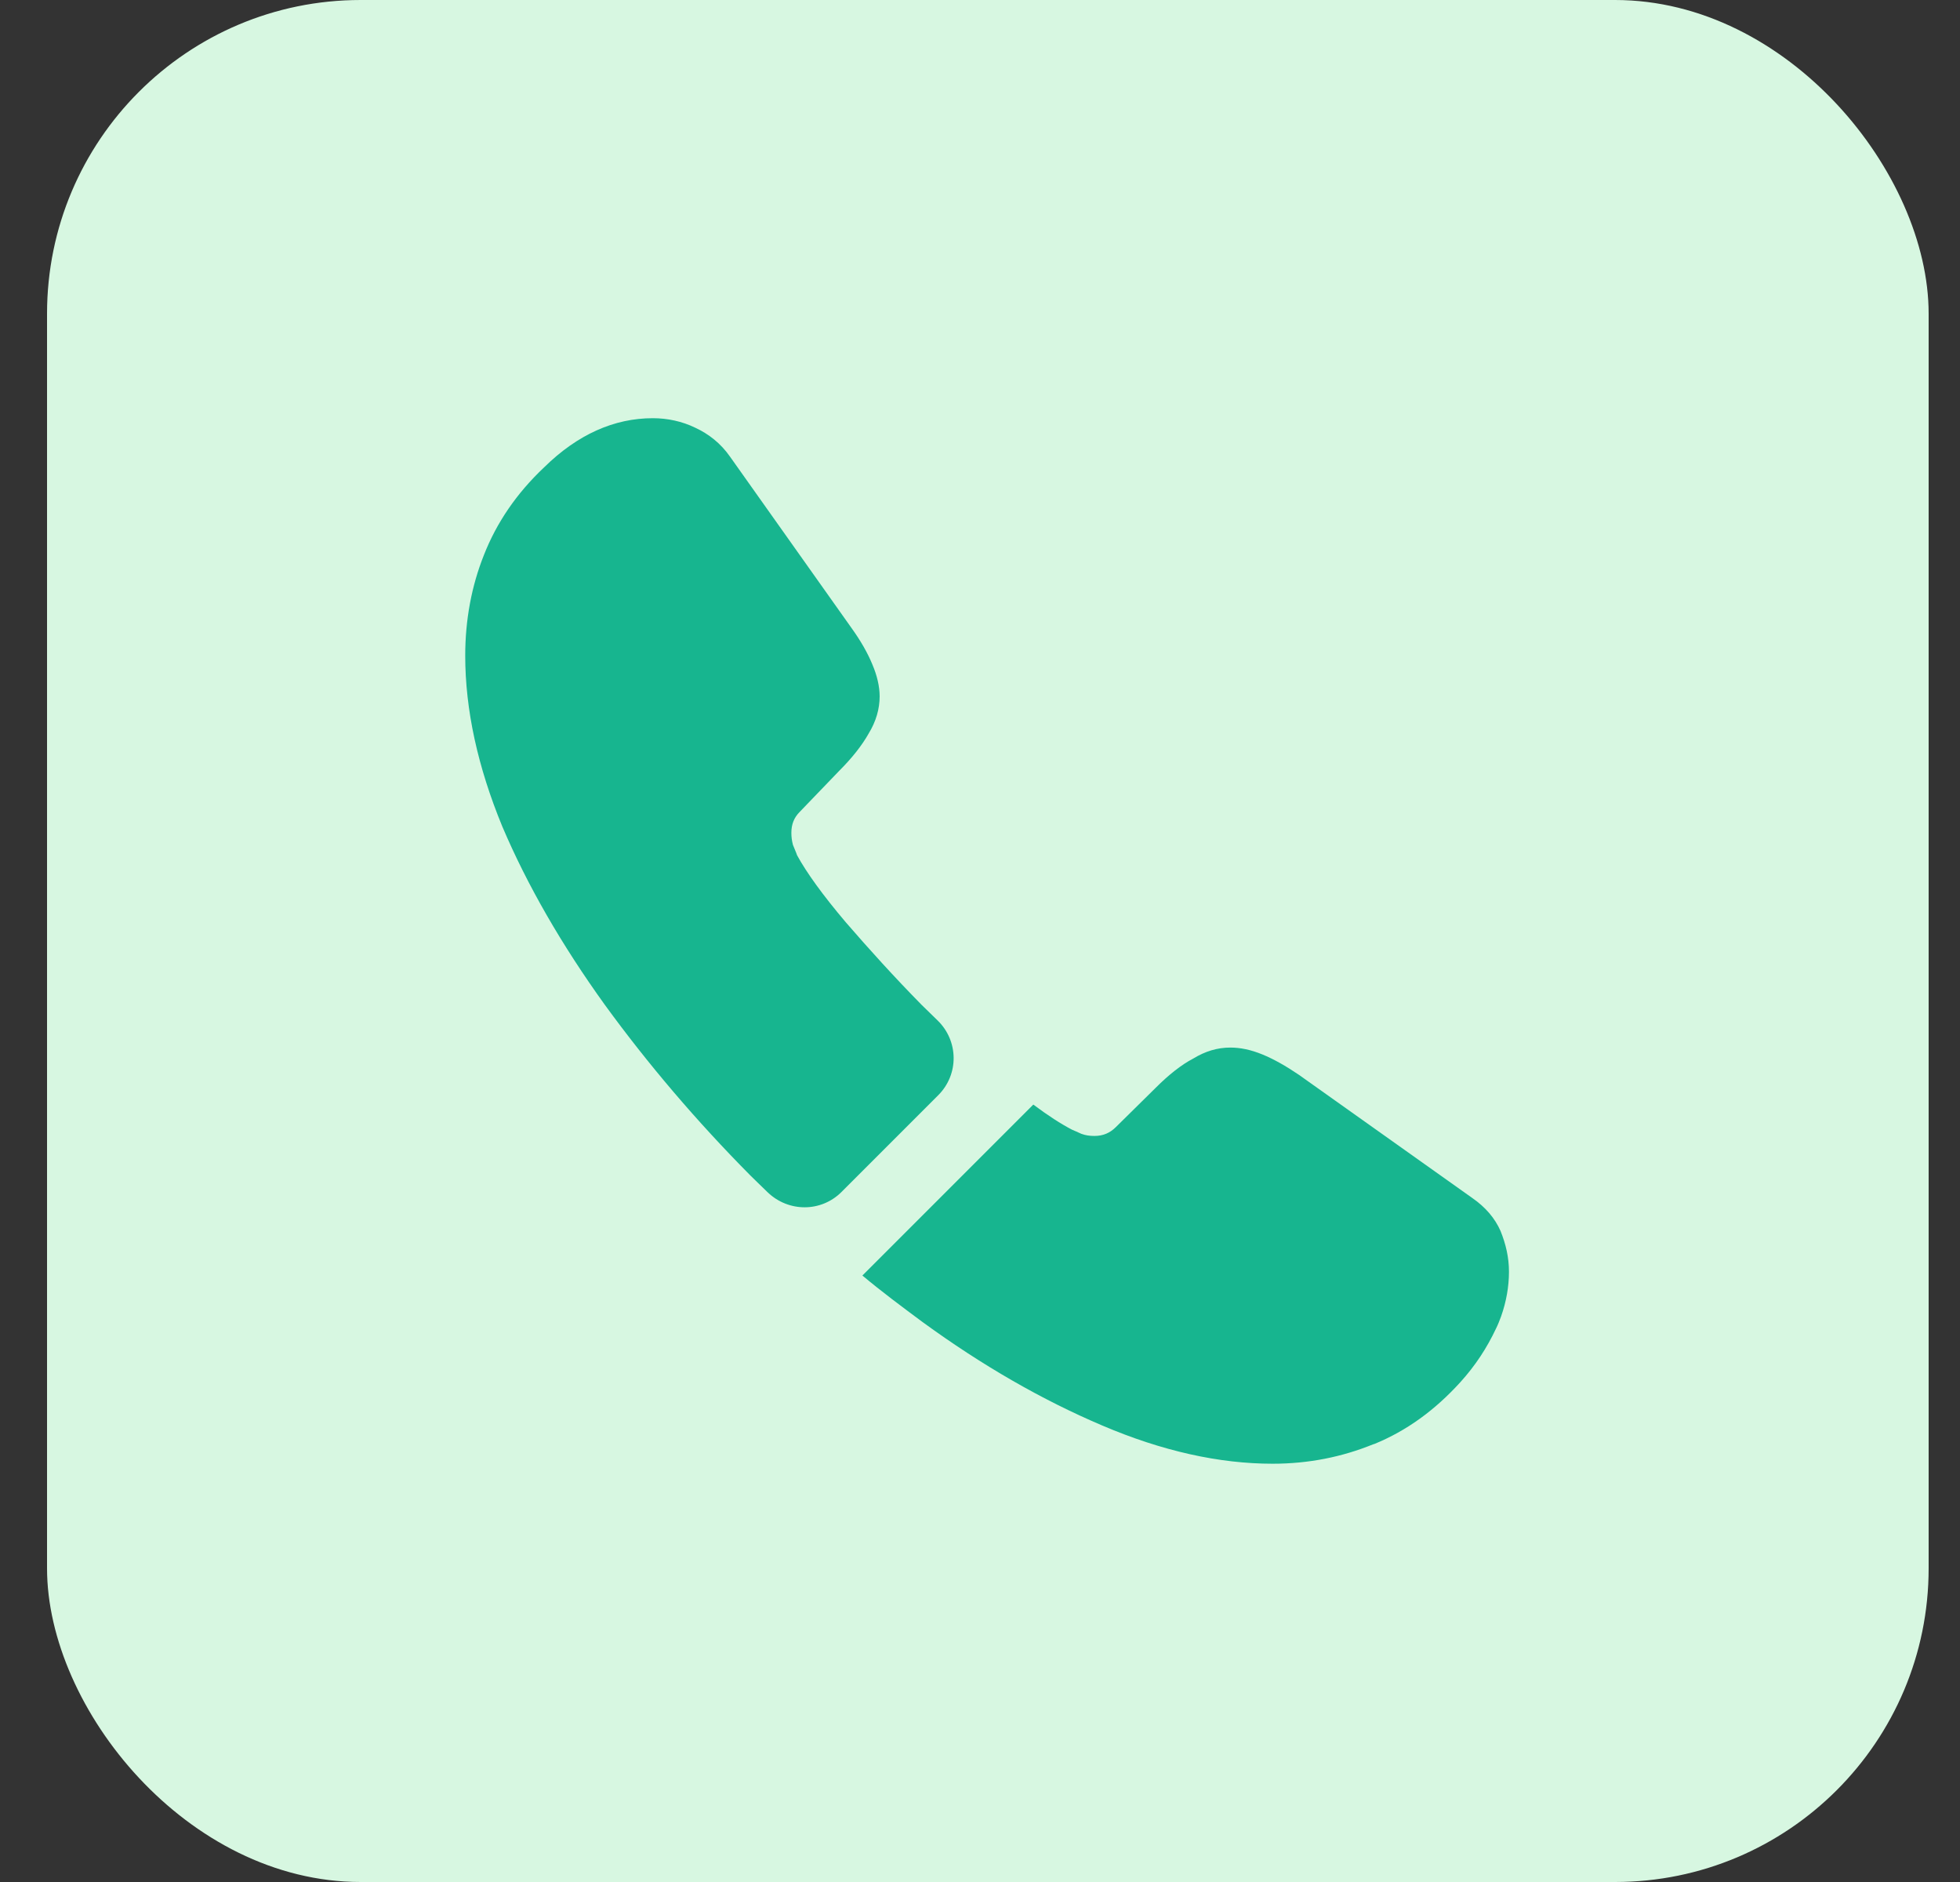
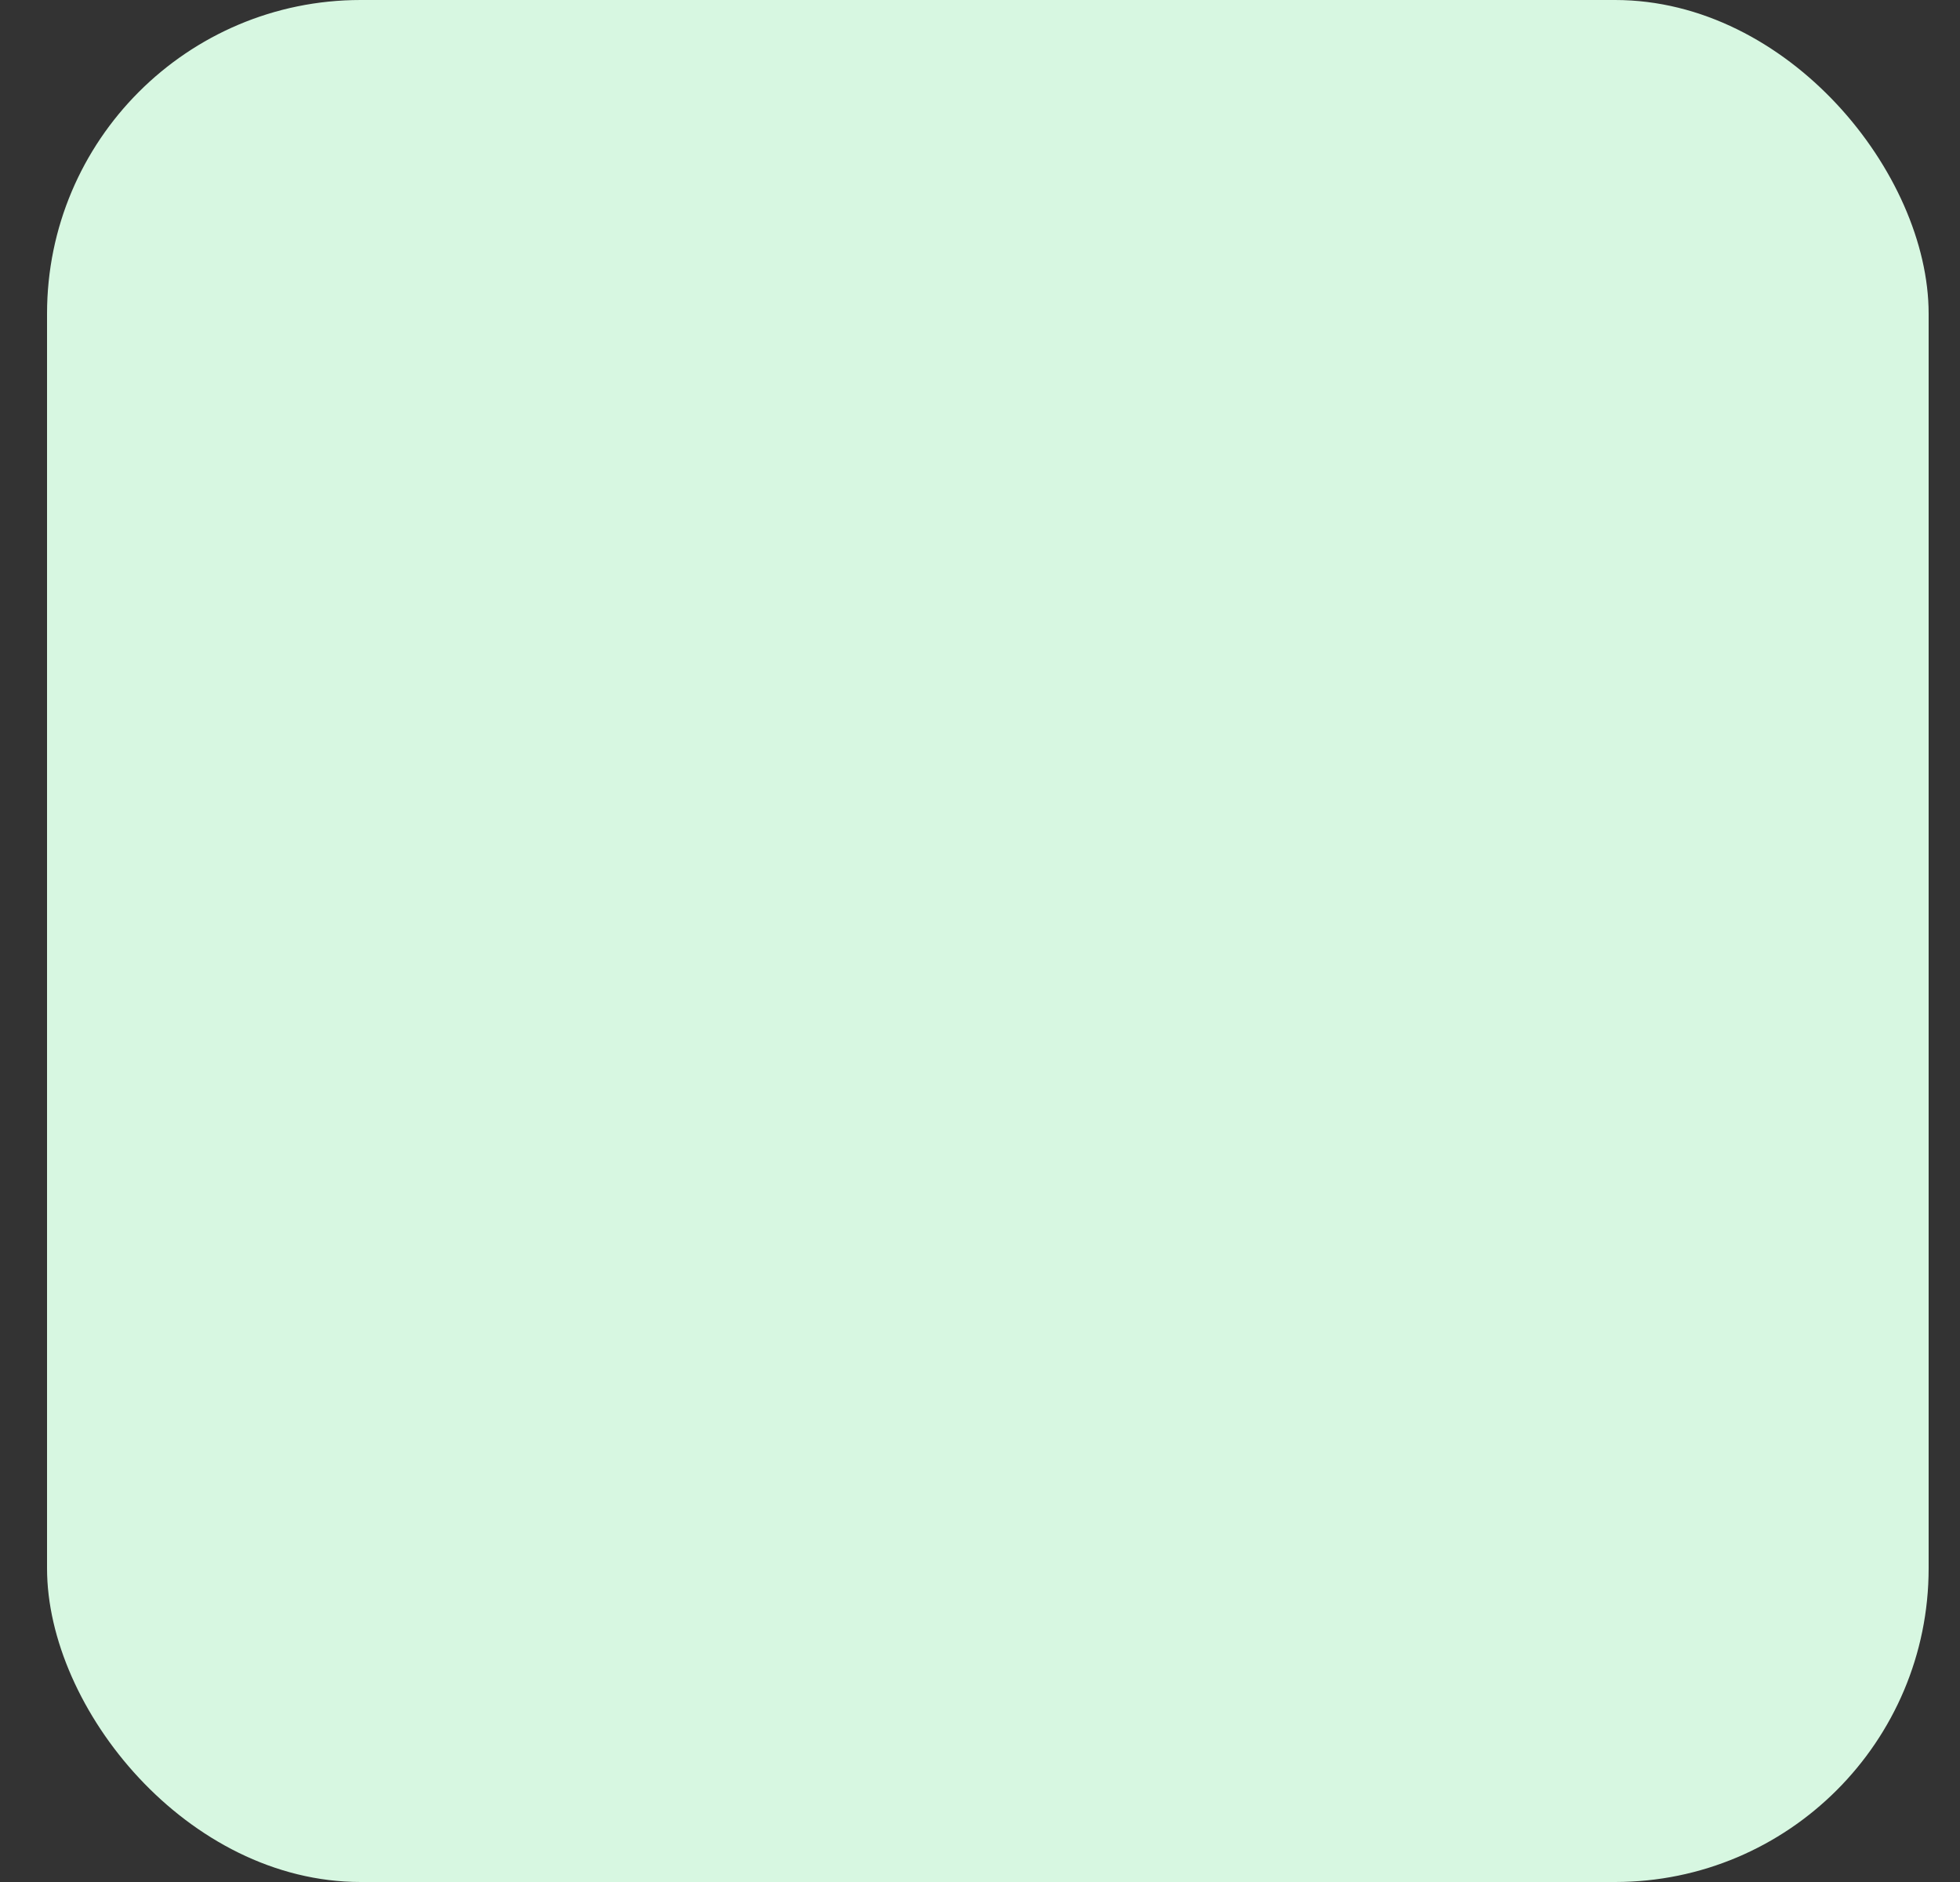
<svg xmlns="http://www.w3.org/2000/svg" width="25" height="24" viewBox="0 0 25 24" fill="none">
  <rect x="0" y="0" width="25" height="24" fill="#333333" stroke="none" />
  <rect x="0.6" width="24" height="24" rx="4" fill="#D7F7E1" />
-   <path d="M11.967 13.967L10.734 15.2C10.474 15.46 10.06 15.46 9.794 15.207C9.72 15.133 9.647 15.067 9.574 14.993C8.887 14.3 8.267 13.573 7.714 12.813C7.167 12.053 6.727 11.293 6.407 10.54C6.094 9.78 5.934 9.053 5.934 8.36C5.934 7.907 6.014 7.473 6.174 7.074C6.334 6.667 6.587 6.293 6.94 5.96C7.367 5.54 7.834 5.333 8.327 5.333C8.514 5.333 8.7 5.373 8.867 5.454C9.04 5.534 9.194 5.654 9.314 5.827L10.86 8.007C10.98 8.174 11.067 8.327 11.127 8.473C11.187 8.614 11.22 8.754 11.22 8.88C11.22 9.04 11.174 9.2 11.08 9.354C10.994 9.507 10.867 9.667 10.707 9.827L10.2 10.354C10.127 10.427 10.094 10.514 10.094 10.62C10.094 10.674 10.1 10.72 10.114 10.774C10.134 10.827 10.154 10.867 10.167 10.907C10.287 11.127 10.494 11.414 10.787 11.76C11.087 12.107 11.407 12.46 11.754 12.813C11.82 12.88 11.894 12.947 11.96 13.014C12.227 13.274 12.234 13.7 11.967 13.967Z" fill="#17B58F" />
-   <path d="M19.247 16.219C19.247 16.406 19.213 16.599 19.147 16.786C19.127 16.839 19.107 16.893 19.08 16.946C18.967 17.186 18.82 17.413 18.627 17.626C18.3 17.986 17.94 18.246 17.533 18.413C17.527 18.413 17.52 18.419 17.513 18.419C17.12 18.579 16.693 18.666 16.233 18.666C15.553 18.666 14.827 18.506 14.06 18.179C13.293 17.853 12.527 17.413 11.767 16.859C11.507 16.666 11.247 16.473 11 16.266L13.18 14.086C13.367 14.226 13.533 14.333 13.673 14.406C13.707 14.419 13.747 14.439 13.793 14.459C13.847 14.479 13.9 14.486 13.96 14.486C14.073 14.486 14.16 14.446 14.233 14.373L14.74 13.873C14.907 13.706 15.067 13.579 15.22 13.499C15.373 13.406 15.527 13.359 15.693 13.359C15.82 13.359 15.953 13.386 16.1 13.446C16.247 13.506 16.4 13.593 16.567 13.706L18.773 15.273C18.947 15.393 19.067 15.533 19.14 15.699C19.207 15.866 19.247 16.033 19.247 16.219Z" fill="#17B58F" />
</svg>